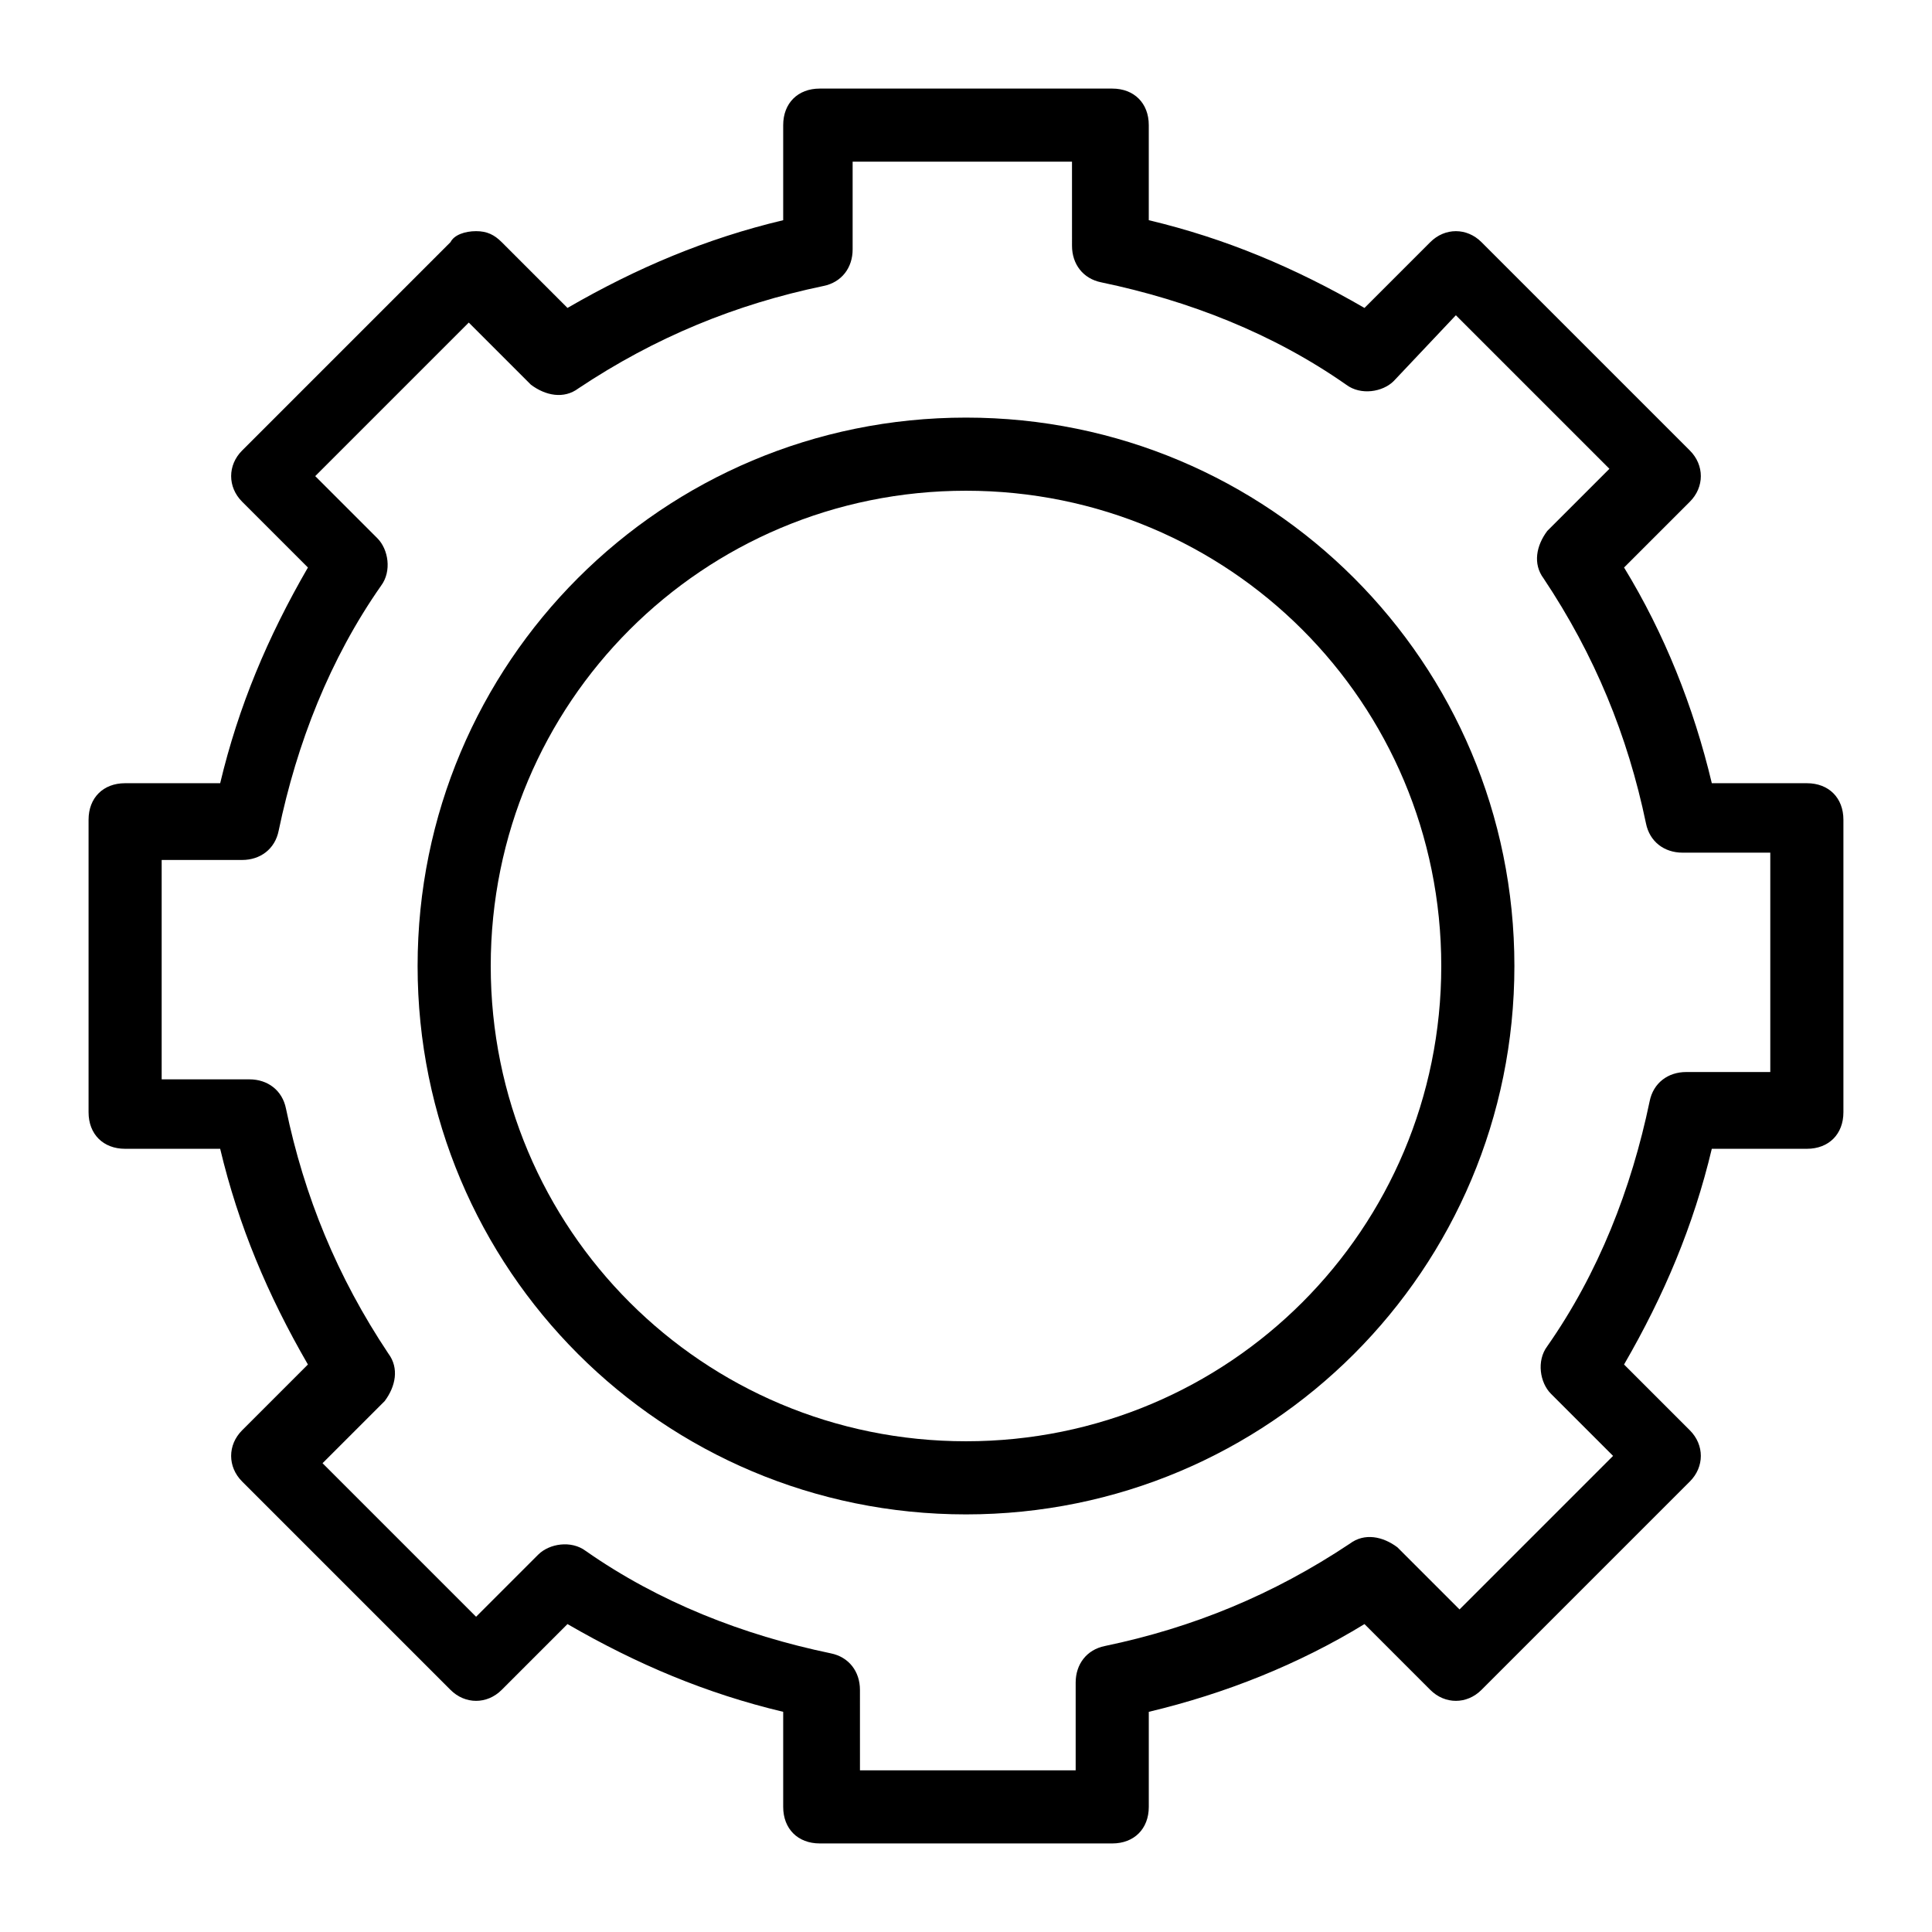
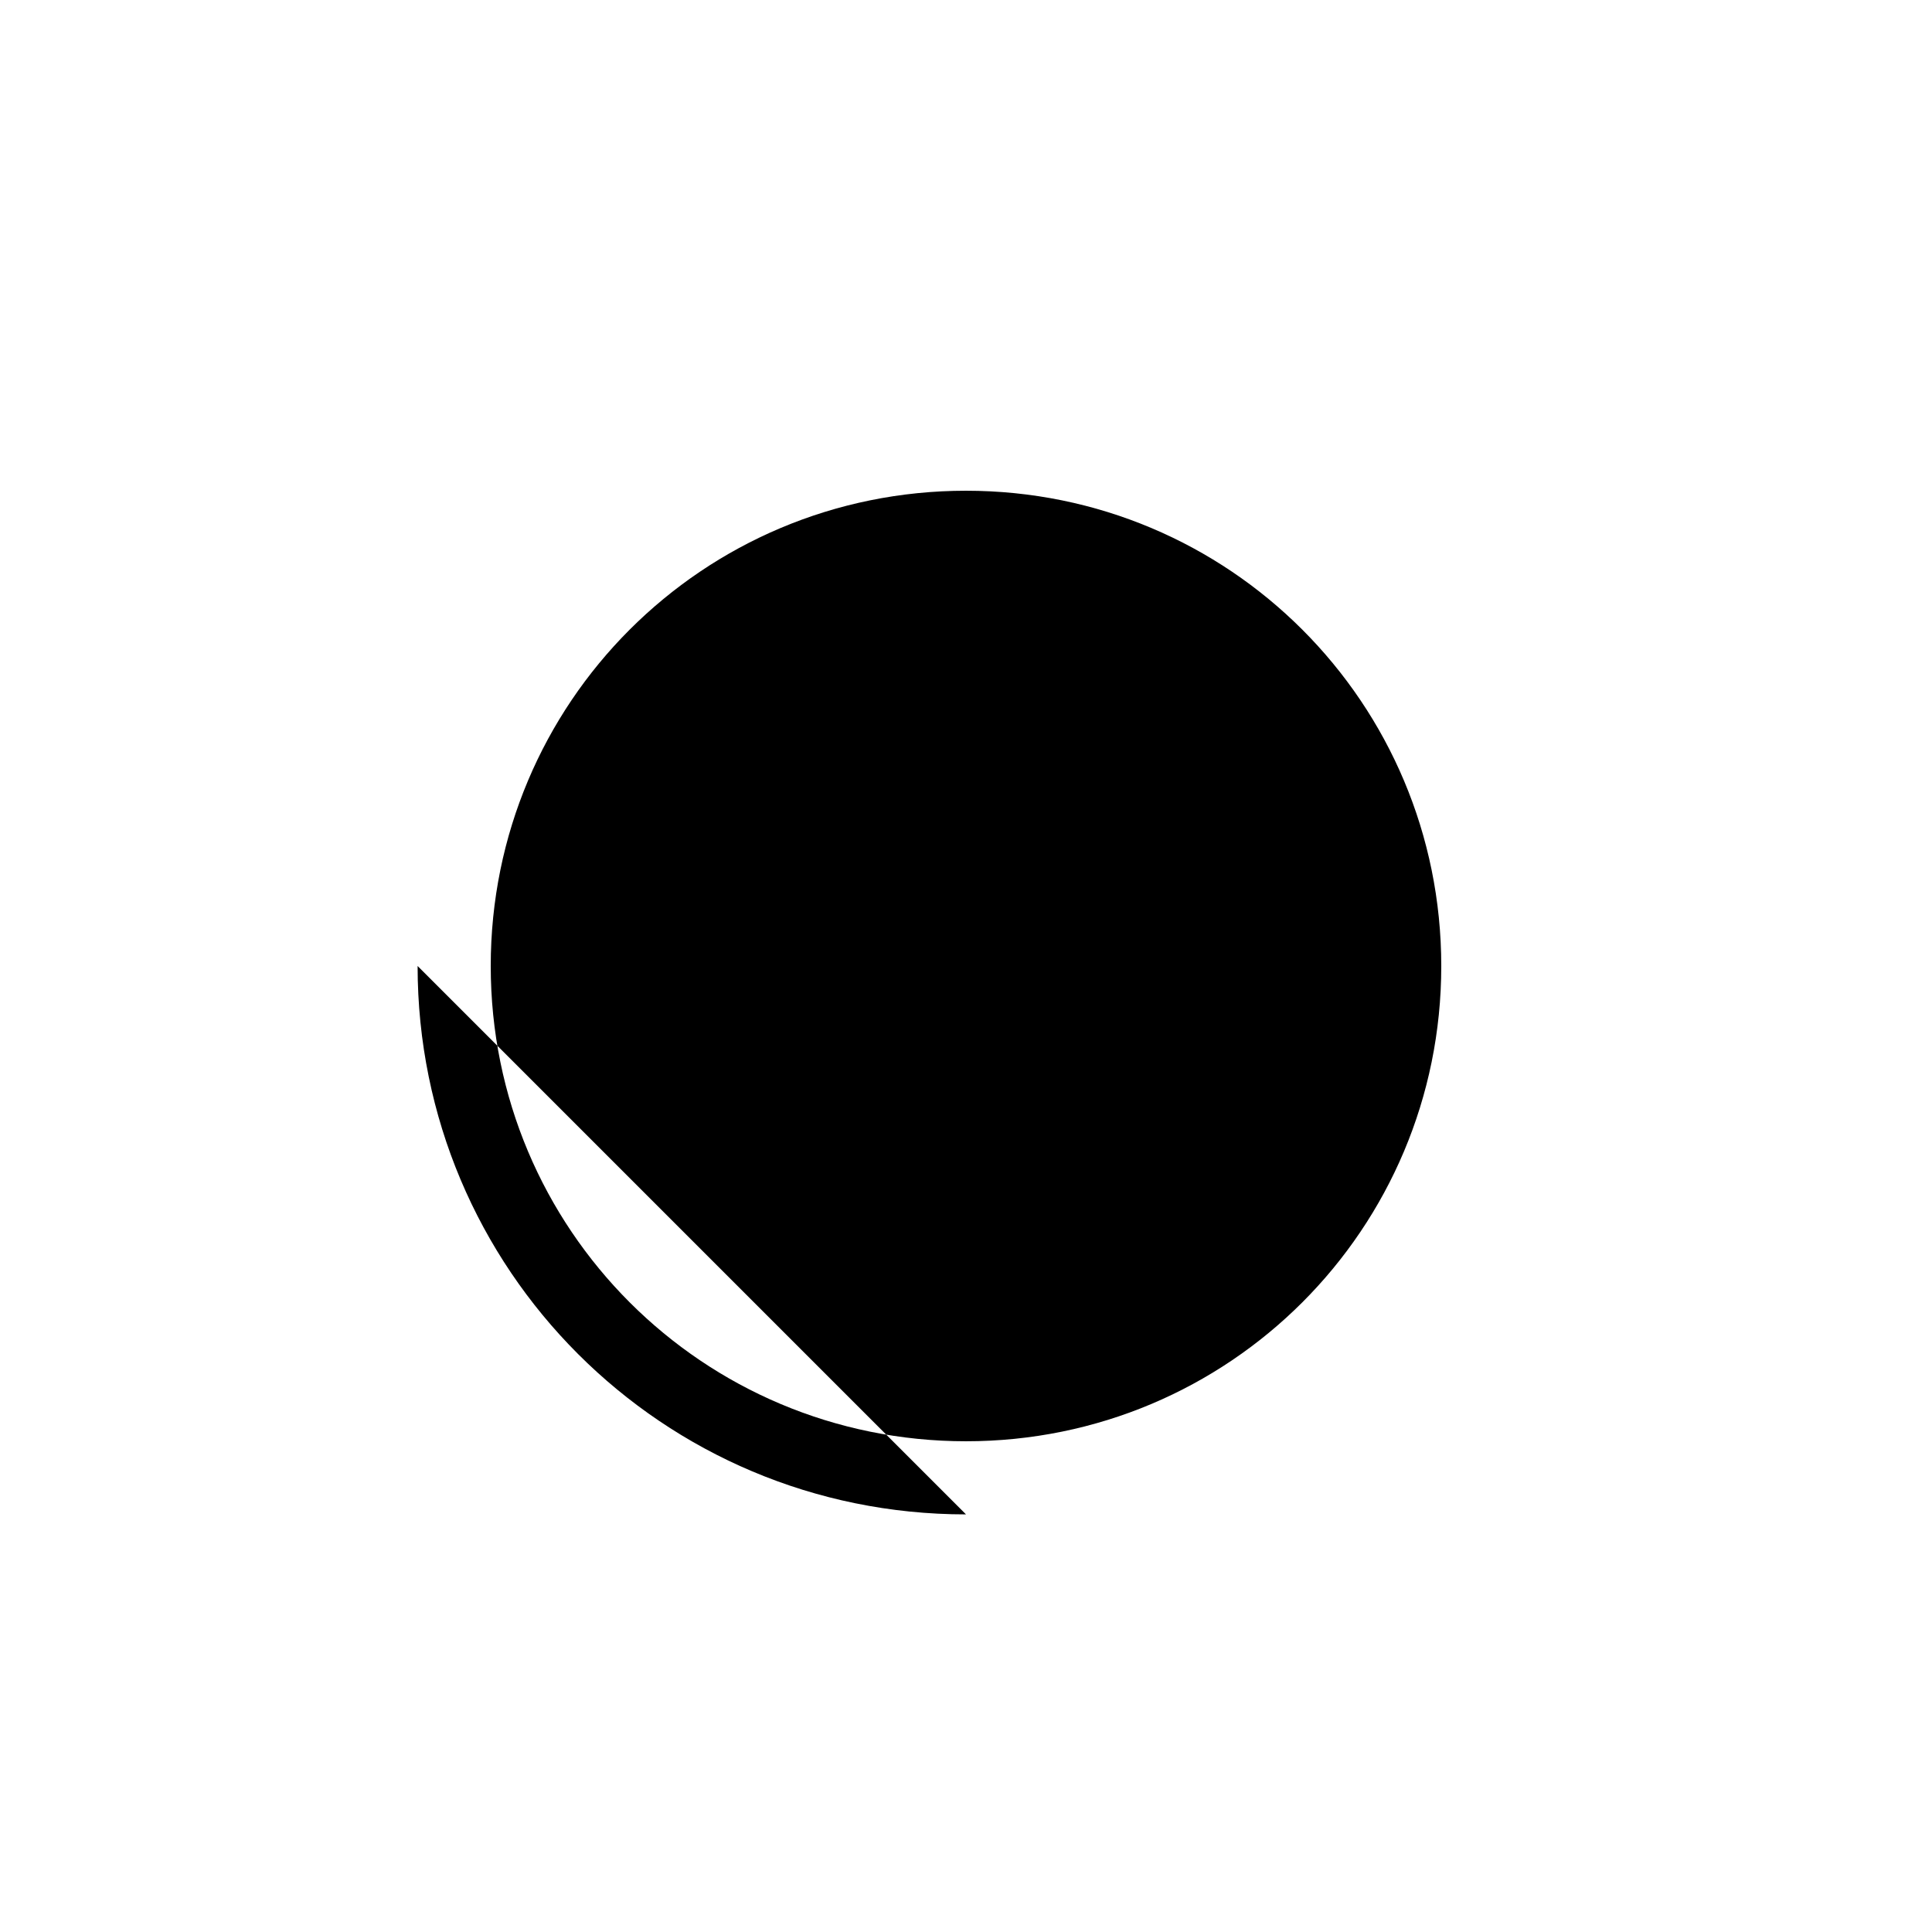
<svg xmlns="http://www.w3.org/2000/svg" fill="#000000" width="800px" height="800px" version="1.1" viewBox="144 144 512 512">
  <g>
-     <path d="m400 545.33c-80.414 0-145.33-64.914-145.33-145.33s64.914-145.33 145.33-145.33 145.33 64.914 145.33 145.33-64.914 145.33-145.33 145.33zm0-271.28c-69.758 0-125.95 56.195-125.95 125.95s56.195 125.95 125.95 125.95 125.95-56.195 125.95-125.95c-0.004-69.758-56.195-125.95-125.95-125.95z" />
-     <path d="m438.75 632.53h-77.508c-5.812 0-9.688-3.875-9.688-9.688v-25.191c-20.348-4.844-38.754-12.594-57.164-23.254l-17.441 17.441c-3.875 3.875-9.688 3.875-13.562 0l-55.227-55.227c-3.875-3.875-3.875-9.688 0-13.562l17.438-17.441c-10.656-18.41-18.406-36.816-23.25-57.164h-25.191c-5.812 0-9.688-3.875-9.688-9.688v-77.508c0-5.812 3.875-9.688 9.688-9.688h25.191c4.844-20.348 12.594-38.754 23.254-57.164l-17.441-17.441c-3.875-3.875-3.875-9.688 0-13.562l55.227-55.227c0.969-1.938 3.875-2.906 6.781-2.906s4.844 0.969 6.781 2.906l17.438 17.438c18.41-10.656 36.82-18.406 57.164-23.25v-25.191c0-5.812 3.875-9.688 9.688-9.688h77.508c5.812 0 9.688 3.875 9.688 9.688v25.191c20.348 4.844 38.754 12.594 57.164 23.254l17.441-17.441c3.875-3.875 9.688-3.875 13.562 0l55.227 55.227c3.875 3.875 3.875 9.688 0 13.562l-17.438 17.438c10.656 17.441 18.41 36.816 23.254 57.164h25.188c5.812 0 9.688 3.875 9.688 9.688v77.508c0 5.812-3.875 9.688-9.688 9.688h-25.191c-4.844 20.348-12.594 38.754-23.254 57.164l17.441 17.441c3.875 3.875 3.875 9.688 0 13.562l-55.227 55.227c-3.875 3.875-9.688 3.875-13.562 0l-17.438-17.438c-17.441 10.656-36.816 18.41-57.164 23.254v25.188c0 5.816-3.875 9.691-9.688 9.691zm-67.82-19.379h58.133v-23.254c0-4.844 2.906-8.719 7.75-9.688 23.254-4.844 44.566-13.562 64.914-27.129 3.875-2.906 8.719-1.938 12.594 0.969l16.469 16.469 40.691-40.691-16.469-16.469c-2.906-2.906-3.875-8.719-0.969-12.594 13.562-19.379 22.285-41.66 27.129-64.914 0.969-4.844 4.844-7.75 9.688-7.75l22.285-0.004v-58.133h-23.254c-4.844 0-8.719-2.906-9.688-7.75-4.844-23.254-13.562-44.566-27.129-64.914-2.906-3.875-1.938-8.719 0.969-12.594l16.469-16.469-40.691-40.691-16.469 17.438c-2.906 2.906-8.719 3.875-12.594 0.969-19.379-13.562-41.66-22.285-64.914-27.129-4.844-0.969-7.75-4.844-7.75-9.688l-0.004-22.285h-58.133v23.254c0 4.844-2.906 8.719-7.75 9.688-23.254 4.844-44.566 13.562-64.914 27.129-3.875 2.906-8.719 1.938-12.594-0.969l-16.469-16.469-40.691 40.691 16.469 16.469c2.906 2.906 3.875 8.719 0.969 12.594-13.562 19.379-22.285 41.66-27.129 64.914-0.969 4.844-4.844 7.75-9.688 7.75l-21.316 0.004v58.133h23.254c4.844 0 8.719 2.906 9.688 7.75 4.844 23.254 13.562 44.566 27.129 64.914 2.906 3.875 1.938 8.719-0.969 12.594l-16.469 16.469 40.691 40.691 16.469-16.469c2.906-2.906 8.719-3.875 12.594-0.969 19.379 13.562 41.66 22.285 64.914 27.129 4.844 0.969 7.75 4.844 7.75 9.688l0.004 21.316z" />
+     <path d="m400 545.33c-80.414 0-145.33-64.914-145.33-145.33zm0-271.28c-69.758 0-125.95 56.195-125.95 125.95s56.195 125.95 125.95 125.95 125.95-56.195 125.95-125.95c-0.004-69.758-56.195-125.95-125.95-125.95z" />
  </g>
</svg>